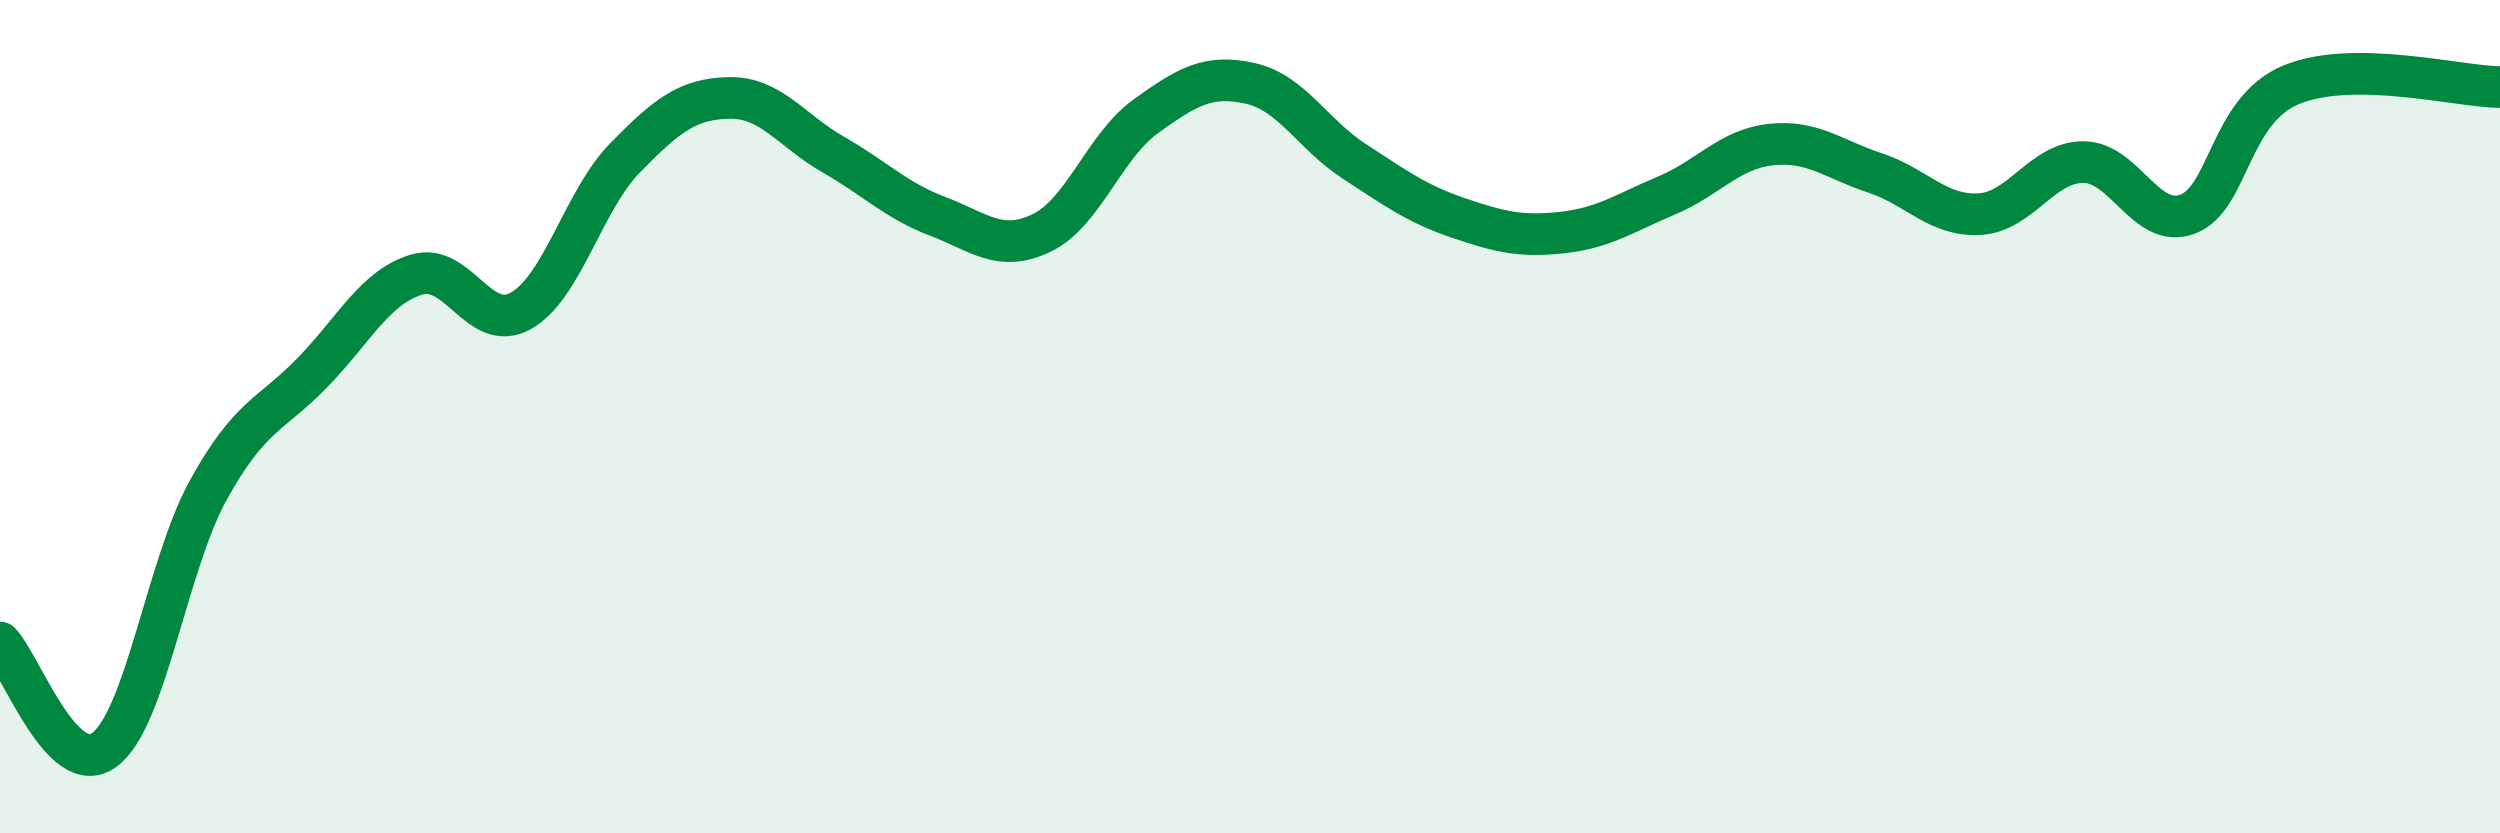
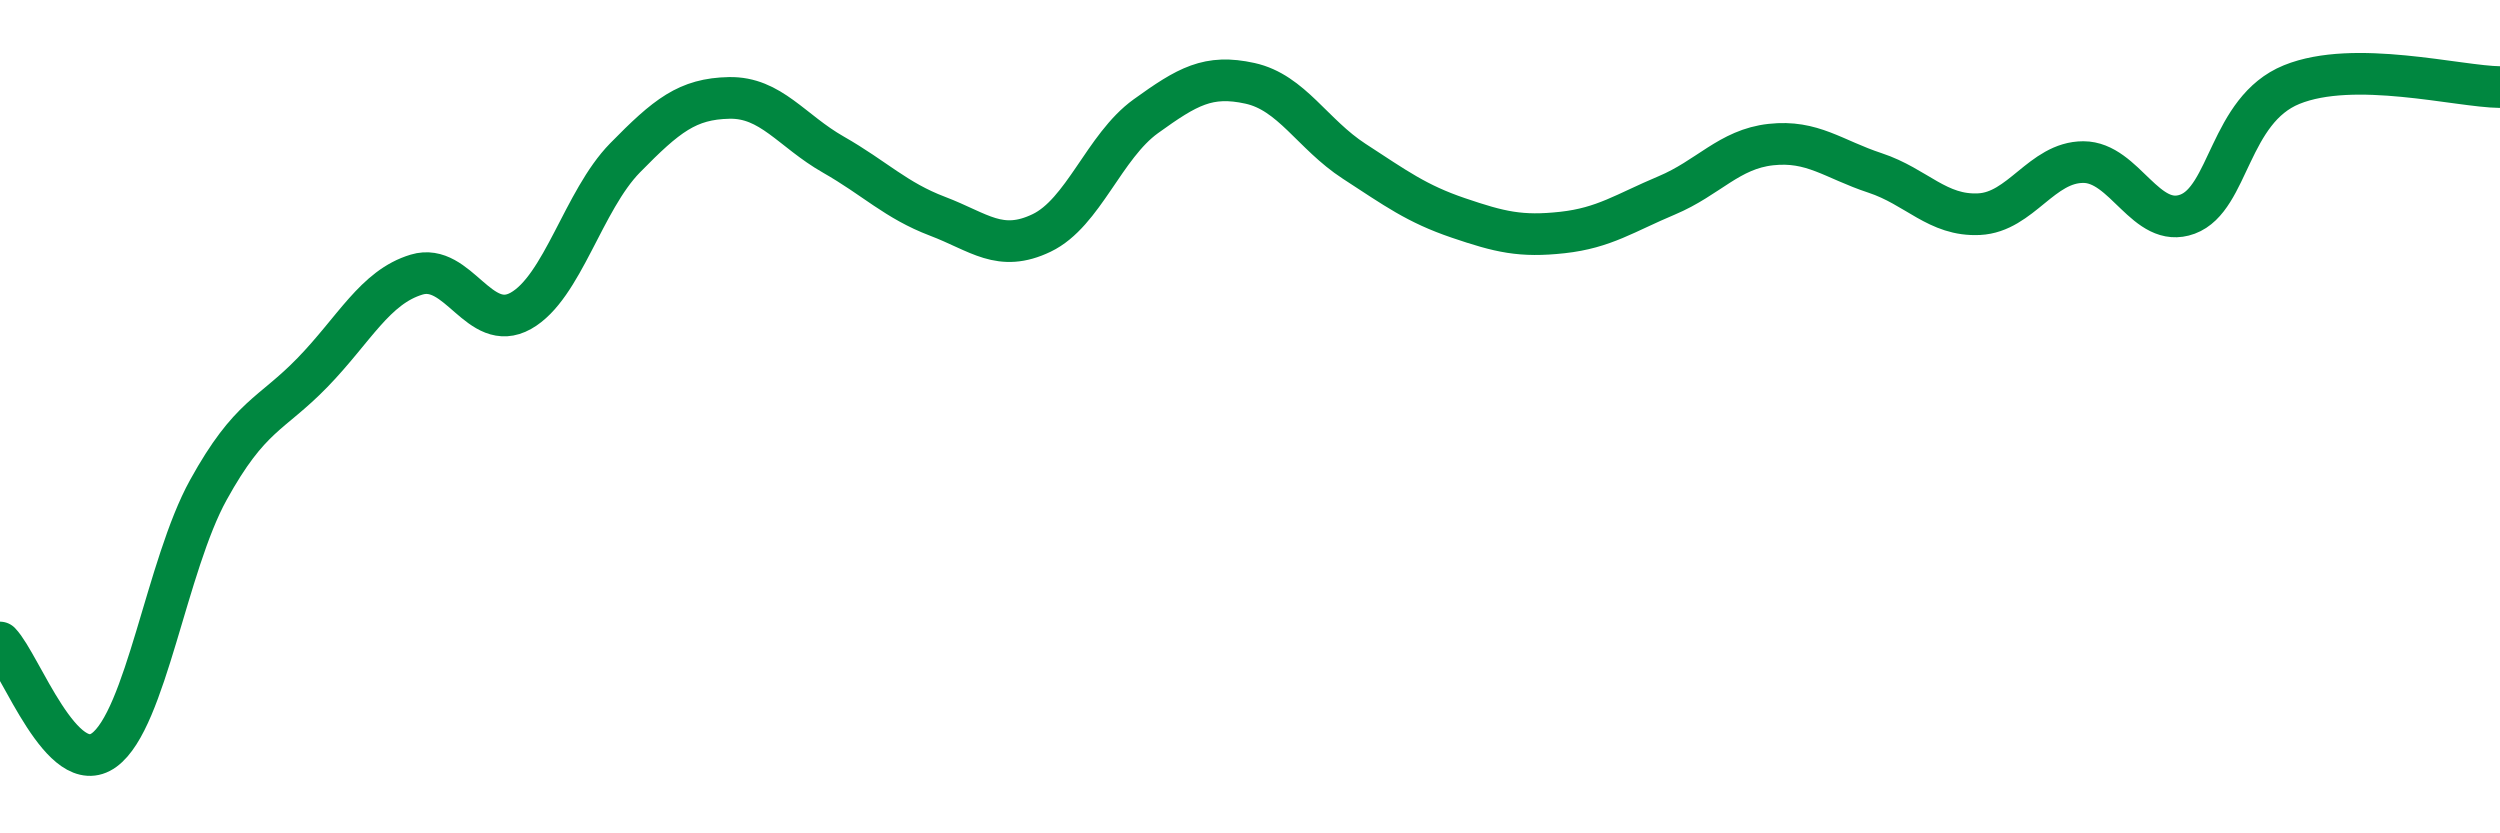
<svg xmlns="http://www.w3.org/2000/svg" width="60" height="20" viewBox="0 0 60 20">
-   <path d="M 0,15.42 C 0.5,15.94 1.5,18.73 2.5,18 C 3.5,17.27 4,13.57 5,11.76 C 6,9.95 6.5,9.97 7.5,8.94 C 8.5,7.91 9,6.89 10,6.59 C 11,6.29 11.5,8.02 12.5,7.46 C 13.5,6.9 14,4.81 15,3.79 C 16,2.77 16.5,2.37 17.5,2.35 C 18.5,2.33 19,3.14 20,3.71 C 21,4.28 21.5,4.81 22.5,5.19 C 23.5,5.57 24,6.07 25,5.59 C 26,5.11 26.5,3.51 27.5,2.79 C 28.5,2.07 29,1.78 30,2 C 31,2.22 31.5,3.22 32.5,3.87 C 33.5,4.52 34,4.89 35,5.23 C 36,5.57 36.5,5.69 37.5,5.58 C 38.5,5.47 39,5.11 40,4.69 C 41,4.27 41.5,3.58 42.5,3.47 C 43.5,3.36 44,3.82 45,4.15 C 46,4.48 46.5,5.19 47.5,5.14 C 48.5,5.09 49,3.89 50,3.89 C 51,3.89 51.5,5.51 52.5,5.14 C 53.5,4.77 53.5,2.64 55,2.03 C 56.5,1.42 59,2.08 60,2.09L60 20L0 20Z" fill="#008740" opacity="0.1" stroke-linecap="round" stroke-linejoin="round" />
  <path d="M 0,15.42 C 0.5,15.94 1.5,18.73 2.5,18 C 3.5,17.27 4,13.57 5,11.76 C 6,9.95 6.5,9.97 7.5,8.94 C 8.5,7.91 9,6.89 10,6.59 C 11,6.29 11.5,8.02 12.5,7.46 C 13.5,6.9 14,4.81 15,3.79 C 16,2.77 16.5,2.37 17.5,2.35 C 18.5,2.33 19,3.14 20,3.71 C 21,4.28 21.5,4.81 22.5,5.19 C 23.5,5.57 24,6.07 25,5.59 C 26,5.11 26.5,3.51 27.5,2.79 C 28.5,2.07 29,1.78 30,2 C 31,2.22 31.5,3.22 32.5,3.87 C 33.5,4.52 34,4.89 35,5.23 C 36,5.57 36.5,5.69 37.5,5.58 C 38.5,5.47 39,5.11 40,4.69 C 41,4.27 41.5,3.58 42.5,3.47 C 43.5,3.36 44,3.82 45,4.15 C 46,4.48 46.5,5.19 47.5,5.14 C 48.5,5.09 49,3.89 50,3.89 C 51,3.89 51.5,5.51 52.5,5.14 C 53.5,4.77 53.5,2.64 55,2.03 C 56.5,1.42 59,2.08 60,2.09" stroke="#008740" stroke-width="1" fill="none" stroke-linecap="round" stroke-linejoin="round" />
</svg>